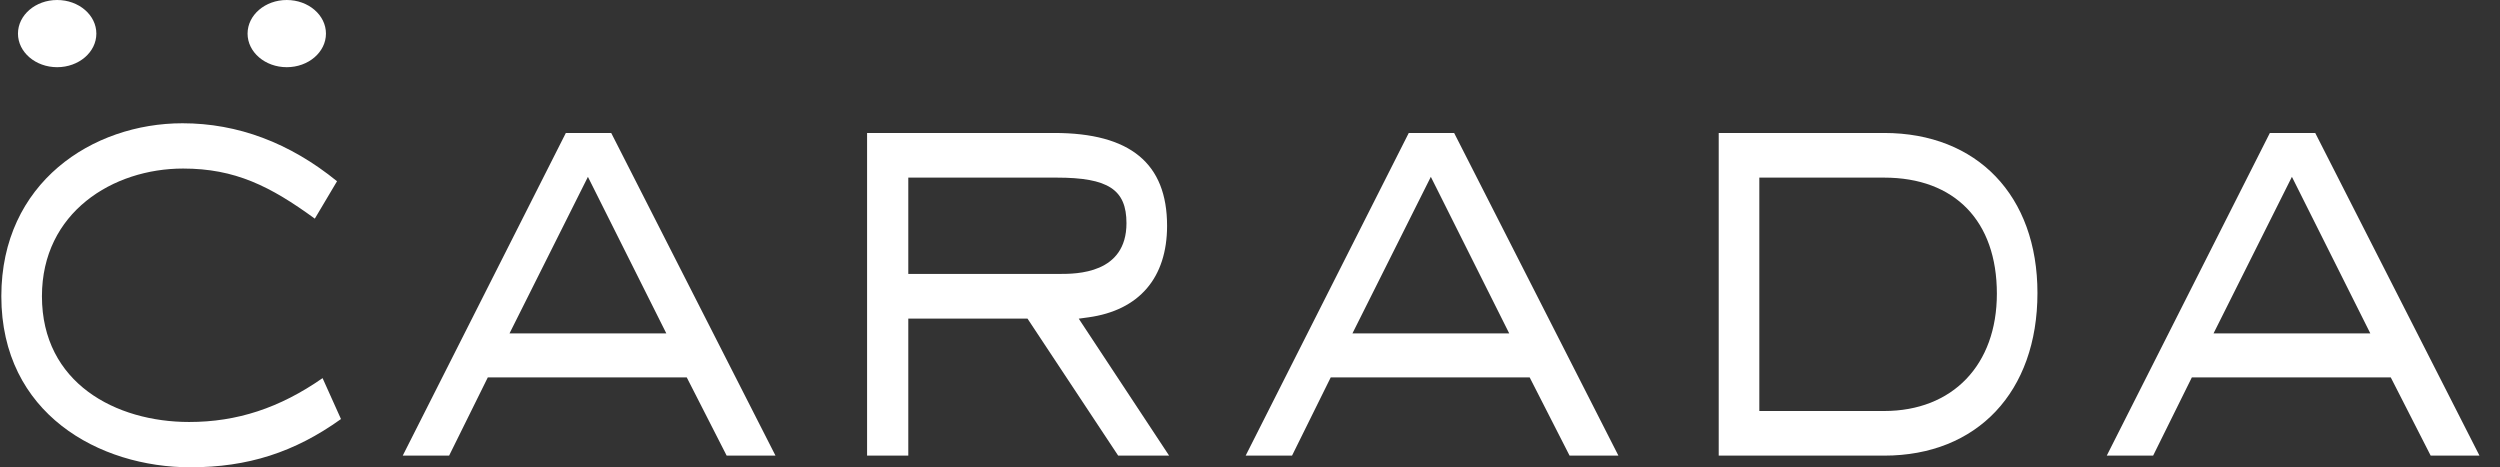
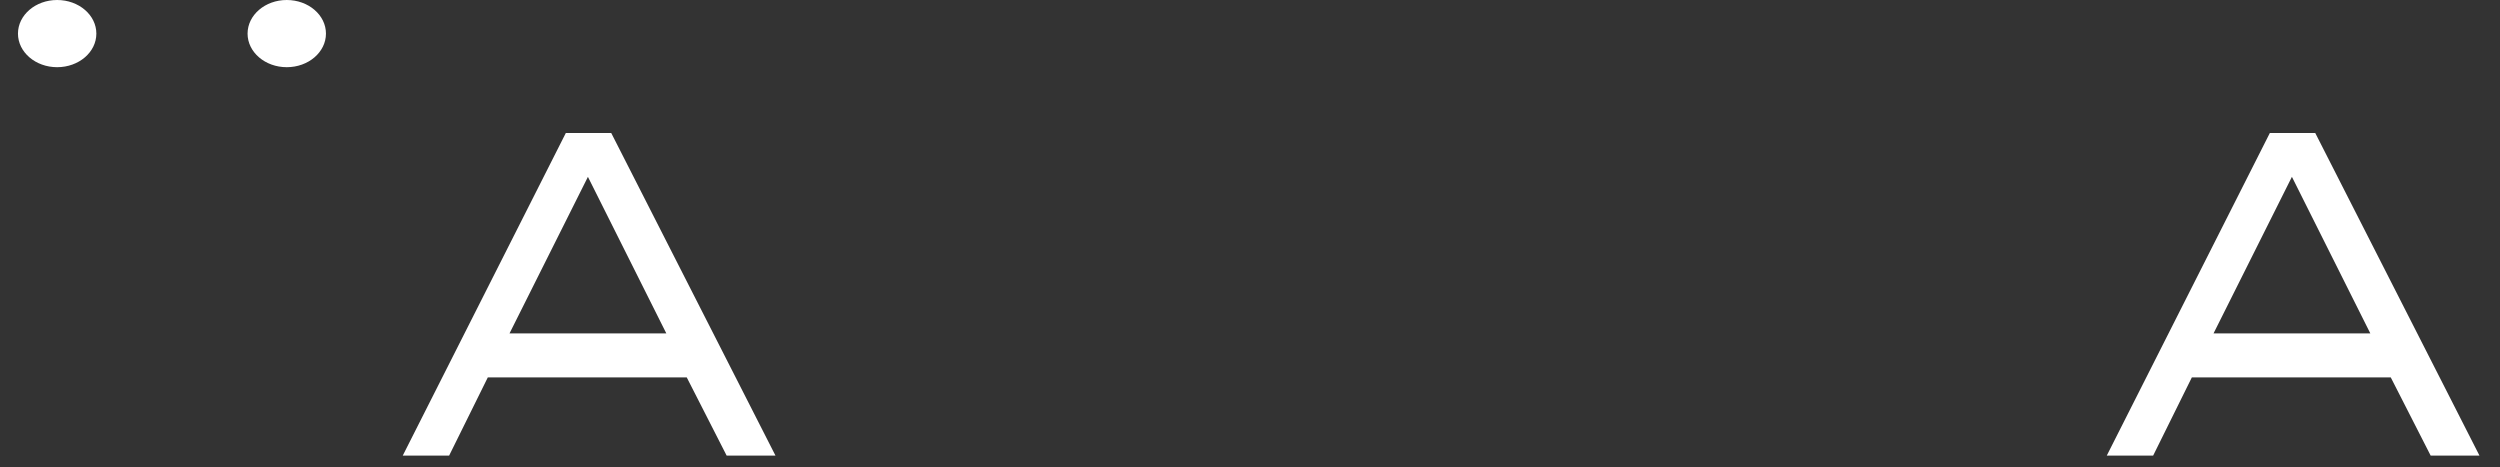
<svg xmlns="http://www.w3.org/2000/svg" width="107" height="20" viewBox="0 0 107 20" fill="none">
  <rect x="0" y="0" width="107" height="20" fill="#333333" stroke="none" />
  <g clip-path="url(#clip0_1_326)">
    <path d="M4.124 1.439C4.124 2.232 3.373 2.876 2.446 2.876C1.52 2.876 0.769 2.232 0.769 1.439C0.769 0.644 1.52 0 2.446 0C3.373 0 4.124 0.644 4.124 1.439Z" fill="white" />
    <path d="M13.951 1.439C13.951 2.232 13.2 2.876 12.273 2.876C11.347 2.876 10.596 2.232 10.596 1.439C10.596 0.644 11.347 0 12.273 0C13.2 0 13.951 0.644 13.951 1.439Z" fill="white" />
-     <path d="M8.146 20C4.25 20 0.057 17.709 0.057 12.679C0.057 7.819 3.957 5.276 7.81 5.276C10.174 5.276 12.399 6.11 14.425 7.757L13.474 9.358C11.564 7.965 10.057 7.214 7.836 7.214C4.834 7.214 1.795 9.091 1.795 12.679C1.795 16.397 4.959 18.061 8.095 18.061C10.147 18.061 11.97 17.463 13.806 16.184L14.594 17.935C12.604 19.361 10.606 20 8.146 20Z" fill="white" />
    <path d="M31.101 19.501L29.393 16.153H20.878L19.222 19.501H17.237L24.218 5.691H26.16L33.191 19.501H31.101ZM21.807 14.27H28.519L25.163 7.569L21.807 14.27Z" fill="white" />
-     <path d="M47.858 19.501L43.976 13.635H38.875V19.501H37.111V5.691H45.122C48.372 5.691 49.951 6.991 49.951 9.663C49.951 11.89 48.756 13.282 46.585 13.582L46.17 13.639L50.038 19.501H47.858ZM38.875 11.724H45.355C46.062 11.724 48.213 11.724 48.213 9.552C48.213 8.113 47.431 7.602 45.226 7.602H38.875V11.724Z" fill="white" />
-     <path d="M67.178 19.501L65.47 16.153H56.955L55.299 19.501H53.314L60.295 5.691H62.237L69.268 19.501H67.178ZM57.884 14.27H64.595L61.24 7.568L57.884 14.27Z" fill="white" />
-     <path d="M73.561 19.501V5.691H80.641C84.628 5.691 87.203 8.38 87.203 12.54C87.203 16.77 84.628 19.501 80.641 19.501H73.561ZM75.299 17.591H80.641C83.572 17.591 85.466 15.619 85.466 12.569C85.466 9.458 83.662 7.602 80.641 7.602H75.299V17.591Z" fill="white" />
-     <path d="M104.033 19.501L102.325 16.153H93.811L92.154 19.501H90.169L97.15 5.691H99.092L106.122 19.501H104.033ZM94.739 14.27H101.45L98.094 7.568L94.739 14.27Z" fill="white" />
+     <path d="M104.033 19.501L102.325 16.153H93.811L92.154 19.501H90.169L97.15 5.691H99.092L106.122 19.501H104.033ZM94.739 14.27H101.45L98.094 7.568L94.739 14.27" fill="white" />
  </g>
  <defs>
    <clipPath id="clip0_1_326">
      <rect width="106.065" height="20" fill="white" transform="translate(0.057)" />
    </clipPath>
  </defs>
</svg>